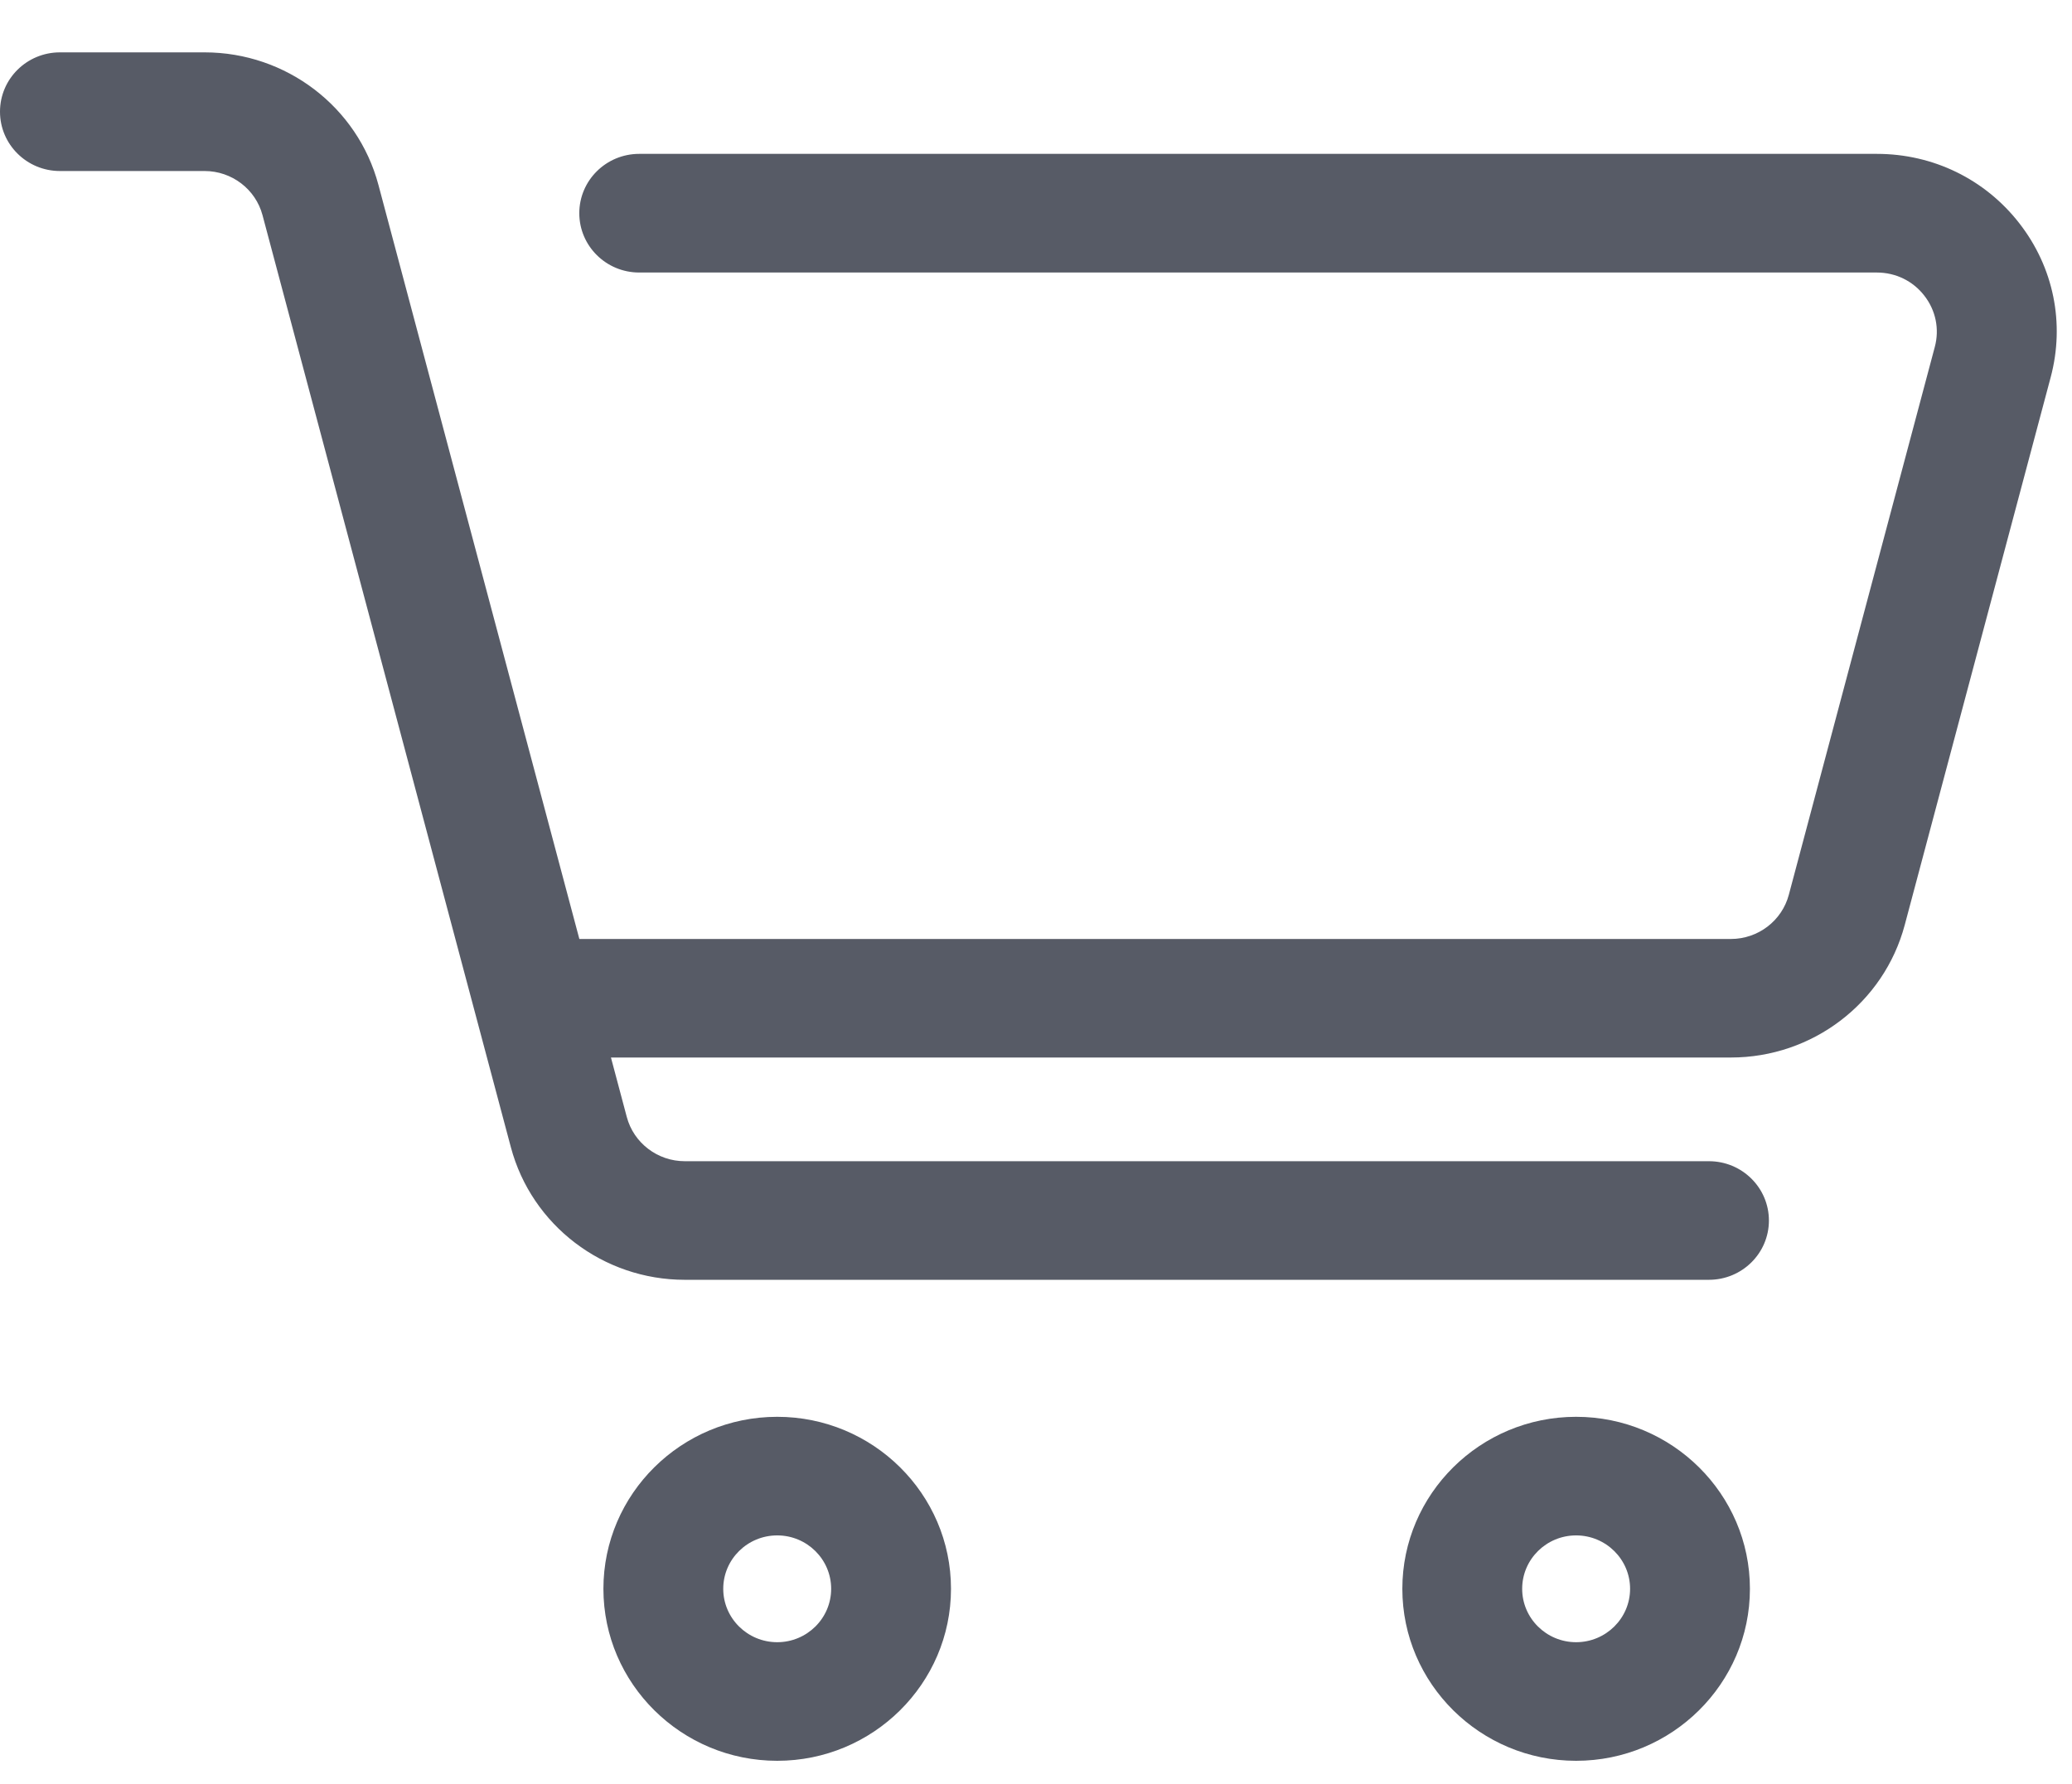
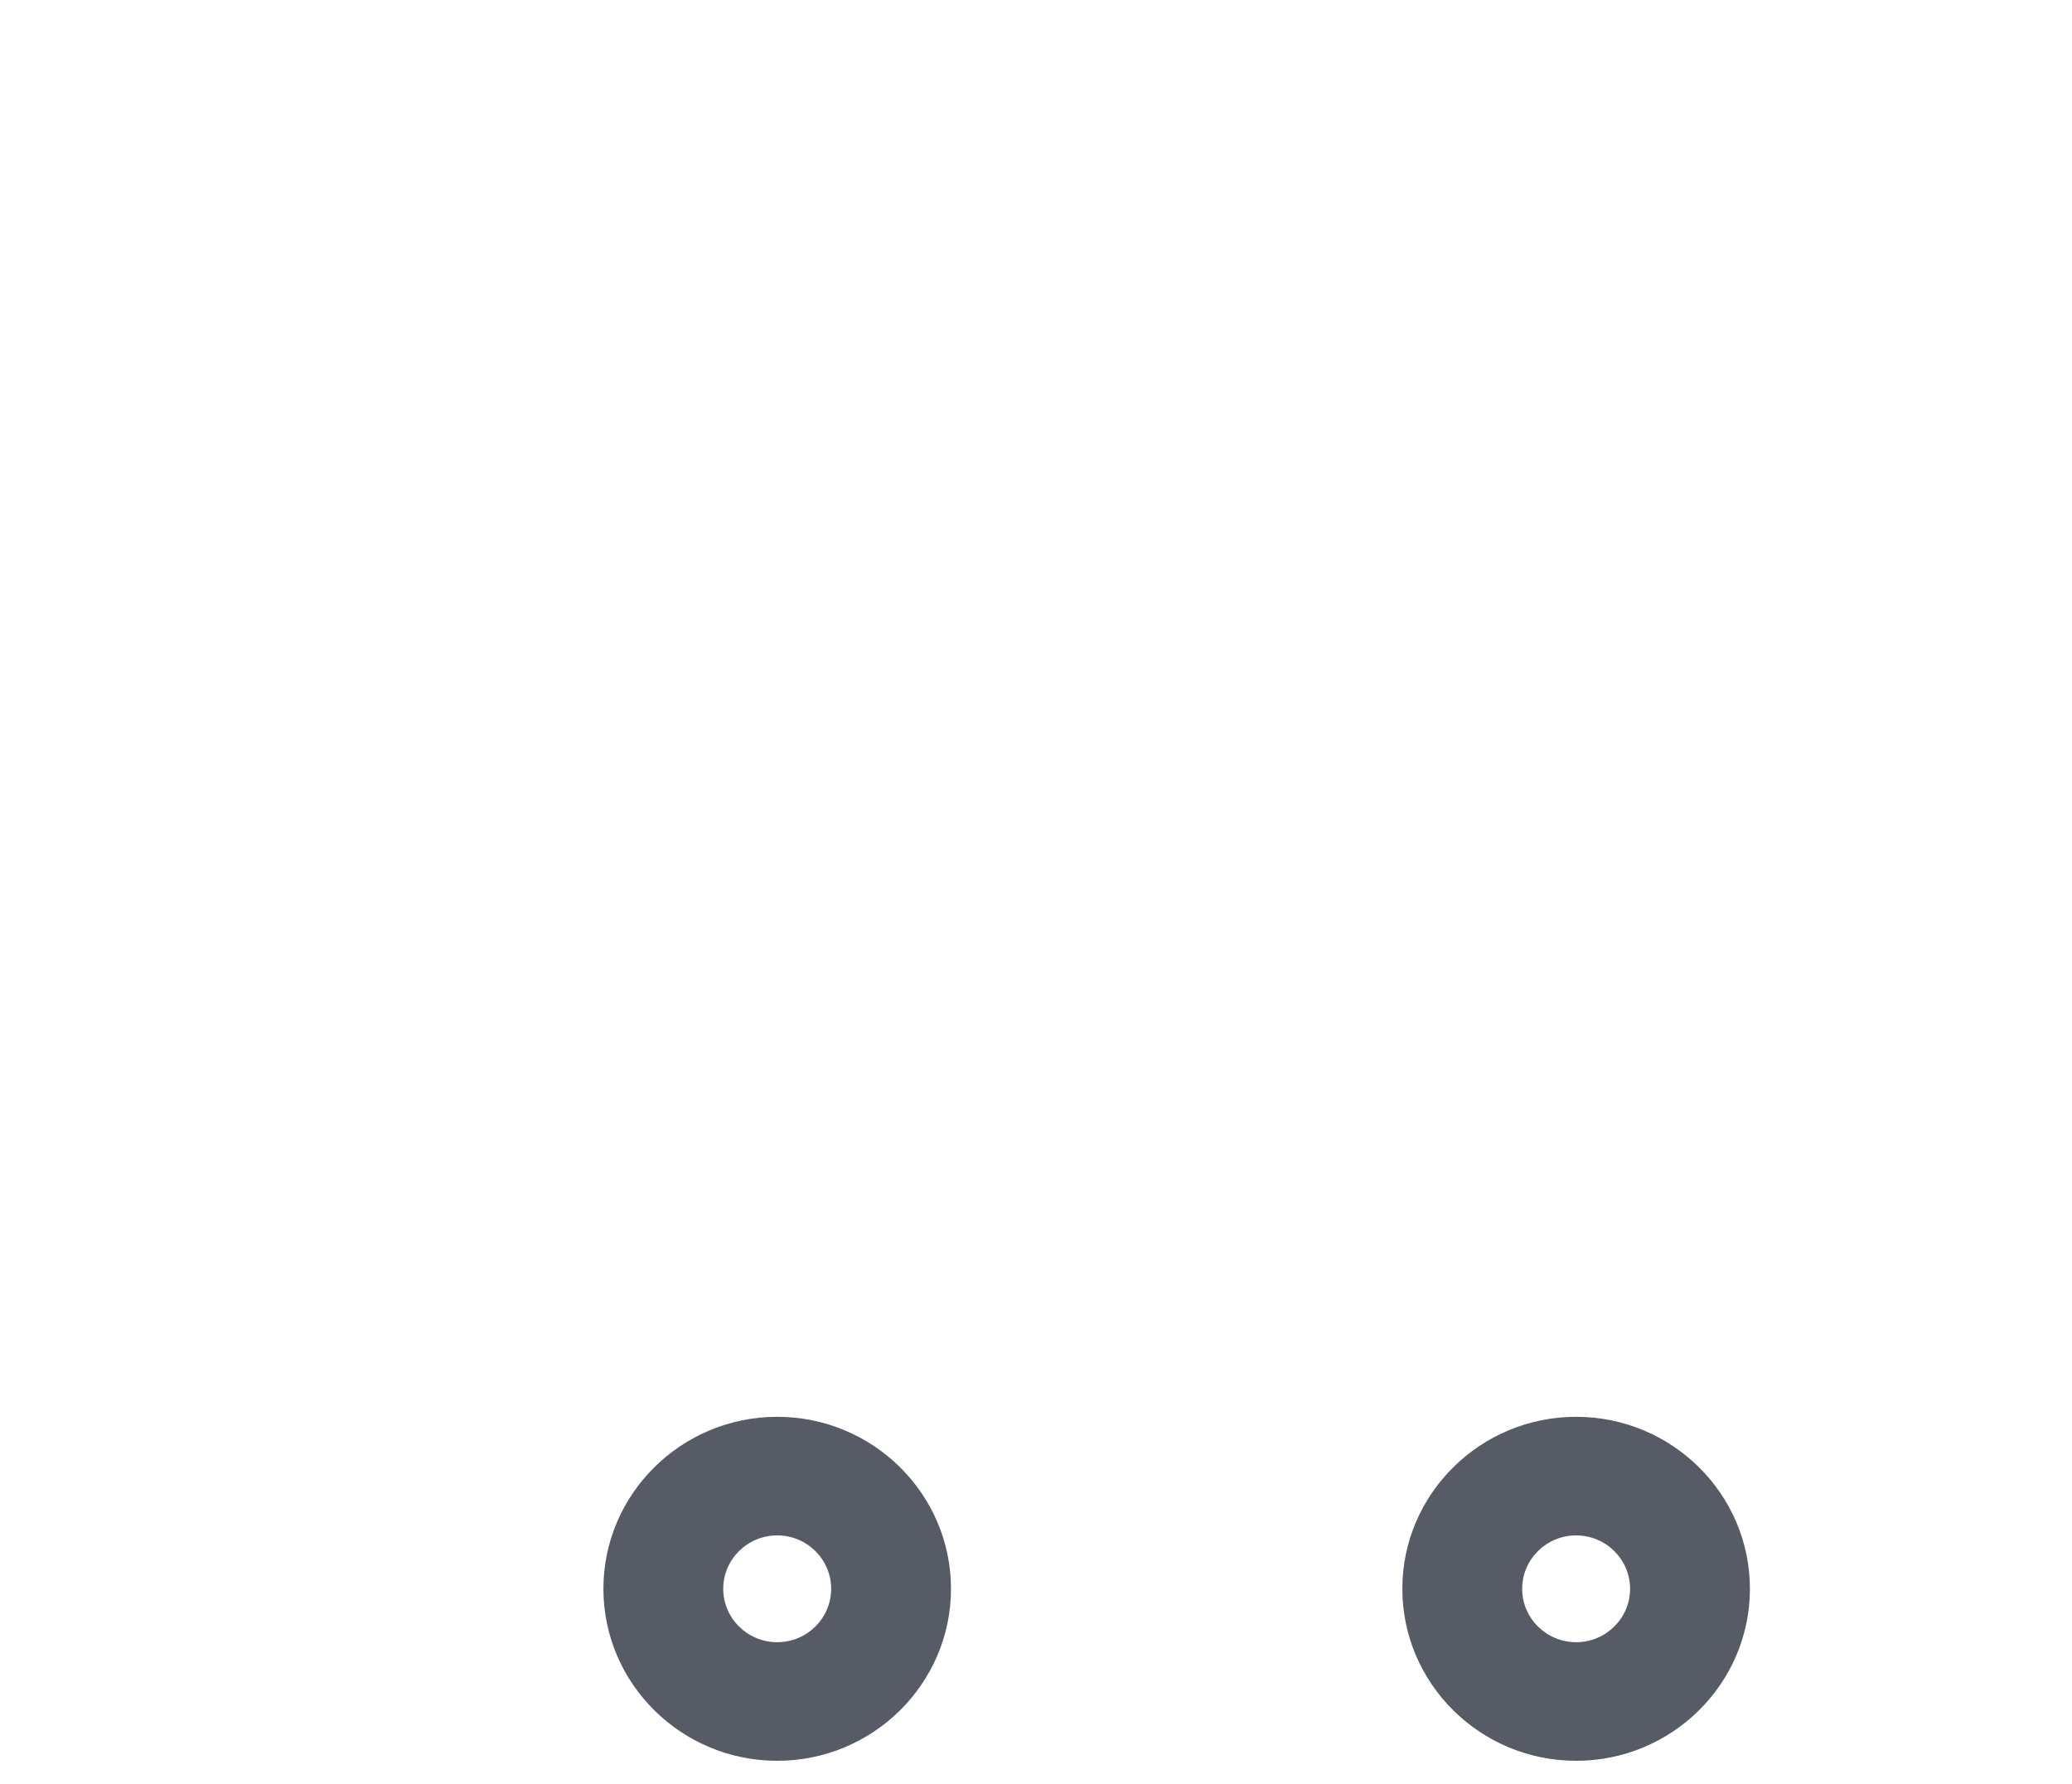
<svg xmlns="http://www.w3.org/2000/svg" width="36" height="31" viewBox="0 0 36 31" fill="none">
-   <path d="M35.084 3.879C34.488 3.113 33.586 2.674 32.609 2.674H11.106C10.531 2.674 10.065 3.136 10.065 3.705C10.065 4.274 10.531 4.736 11.106 4.736H32.609C32.935 4.736 33.236 4.882 33.434 5.138C33.633 5.393 33.7 5.719 33.616 6.03L31.08 15.55C30.96 16.002 30.546 16.318 30.073 16.318H10.066L6.575 3.213C6.214 1.857 4.972 0.91 3.555 0.91H1.041C0.466 0.91 0 1.371 0 1.941C0 2.51 0.466 2.972 1.041 2.972H3.555C4.027 2.972 4.441 3.288 4.561 3.739L8.876 19.937C9.238 21.294 10.48 22.241 11.897 22.241H29.692C30.267 22.241 30.734 21.78 30.734 21.211C30.734 20.641 30.267 20.18 29.692 20.18H11.897C11.425 20.18 11.01 19.863 10.89 19.411L10.615 18.378H30.074C31.491 18.378 32.733 17.431 33.094 16.074L35.63 6.555C35.879 5.62 35.681 4.644 35.084 3.879L35.084 3.879Z" fill="#575B66" />
  <path d="M13.504 24.622C11.838 24.622 10.484 25.963 10.484 27.611C10.484 29.259 11.839 30.6 13.504 30.6C15.168 30.6 16.523 29.259 16.523 27.611C16.523 25.963 15.168 24.622 13.504 24.622ZM13.504 28.539C12.987 28.539 12.566 28.123 12.566 27.611C12.566 27.099 12.986 26.683 13.504 26.683C14.021 26.683 14.441 27.099 14.441 27.611C14.441 28.123 14.021 28.539 13.504 28.539Z" fill="#575B66" />
  <path d="M27.384 24.622C25.719 24.622 24.365 25.963 24.365 27.611C24.365 29.259 25.72 30.6 27.384 30.6C29.049 30.6 30.404 29.259 30.404 27.611C30.404 25.963 29.049 24.622 27.384 24.622ZM27.384 28.539C26.868 28.539 26.447 28.123 26.447 27.611C26.447 27.099 26.867 26.683 27.384 26.683C27.901 26.683 28.322 27.099 28.322 27.611C28.322 28.123 27.901 28.539 27.384 28.539Z" fill="#575B66" />
</svg>